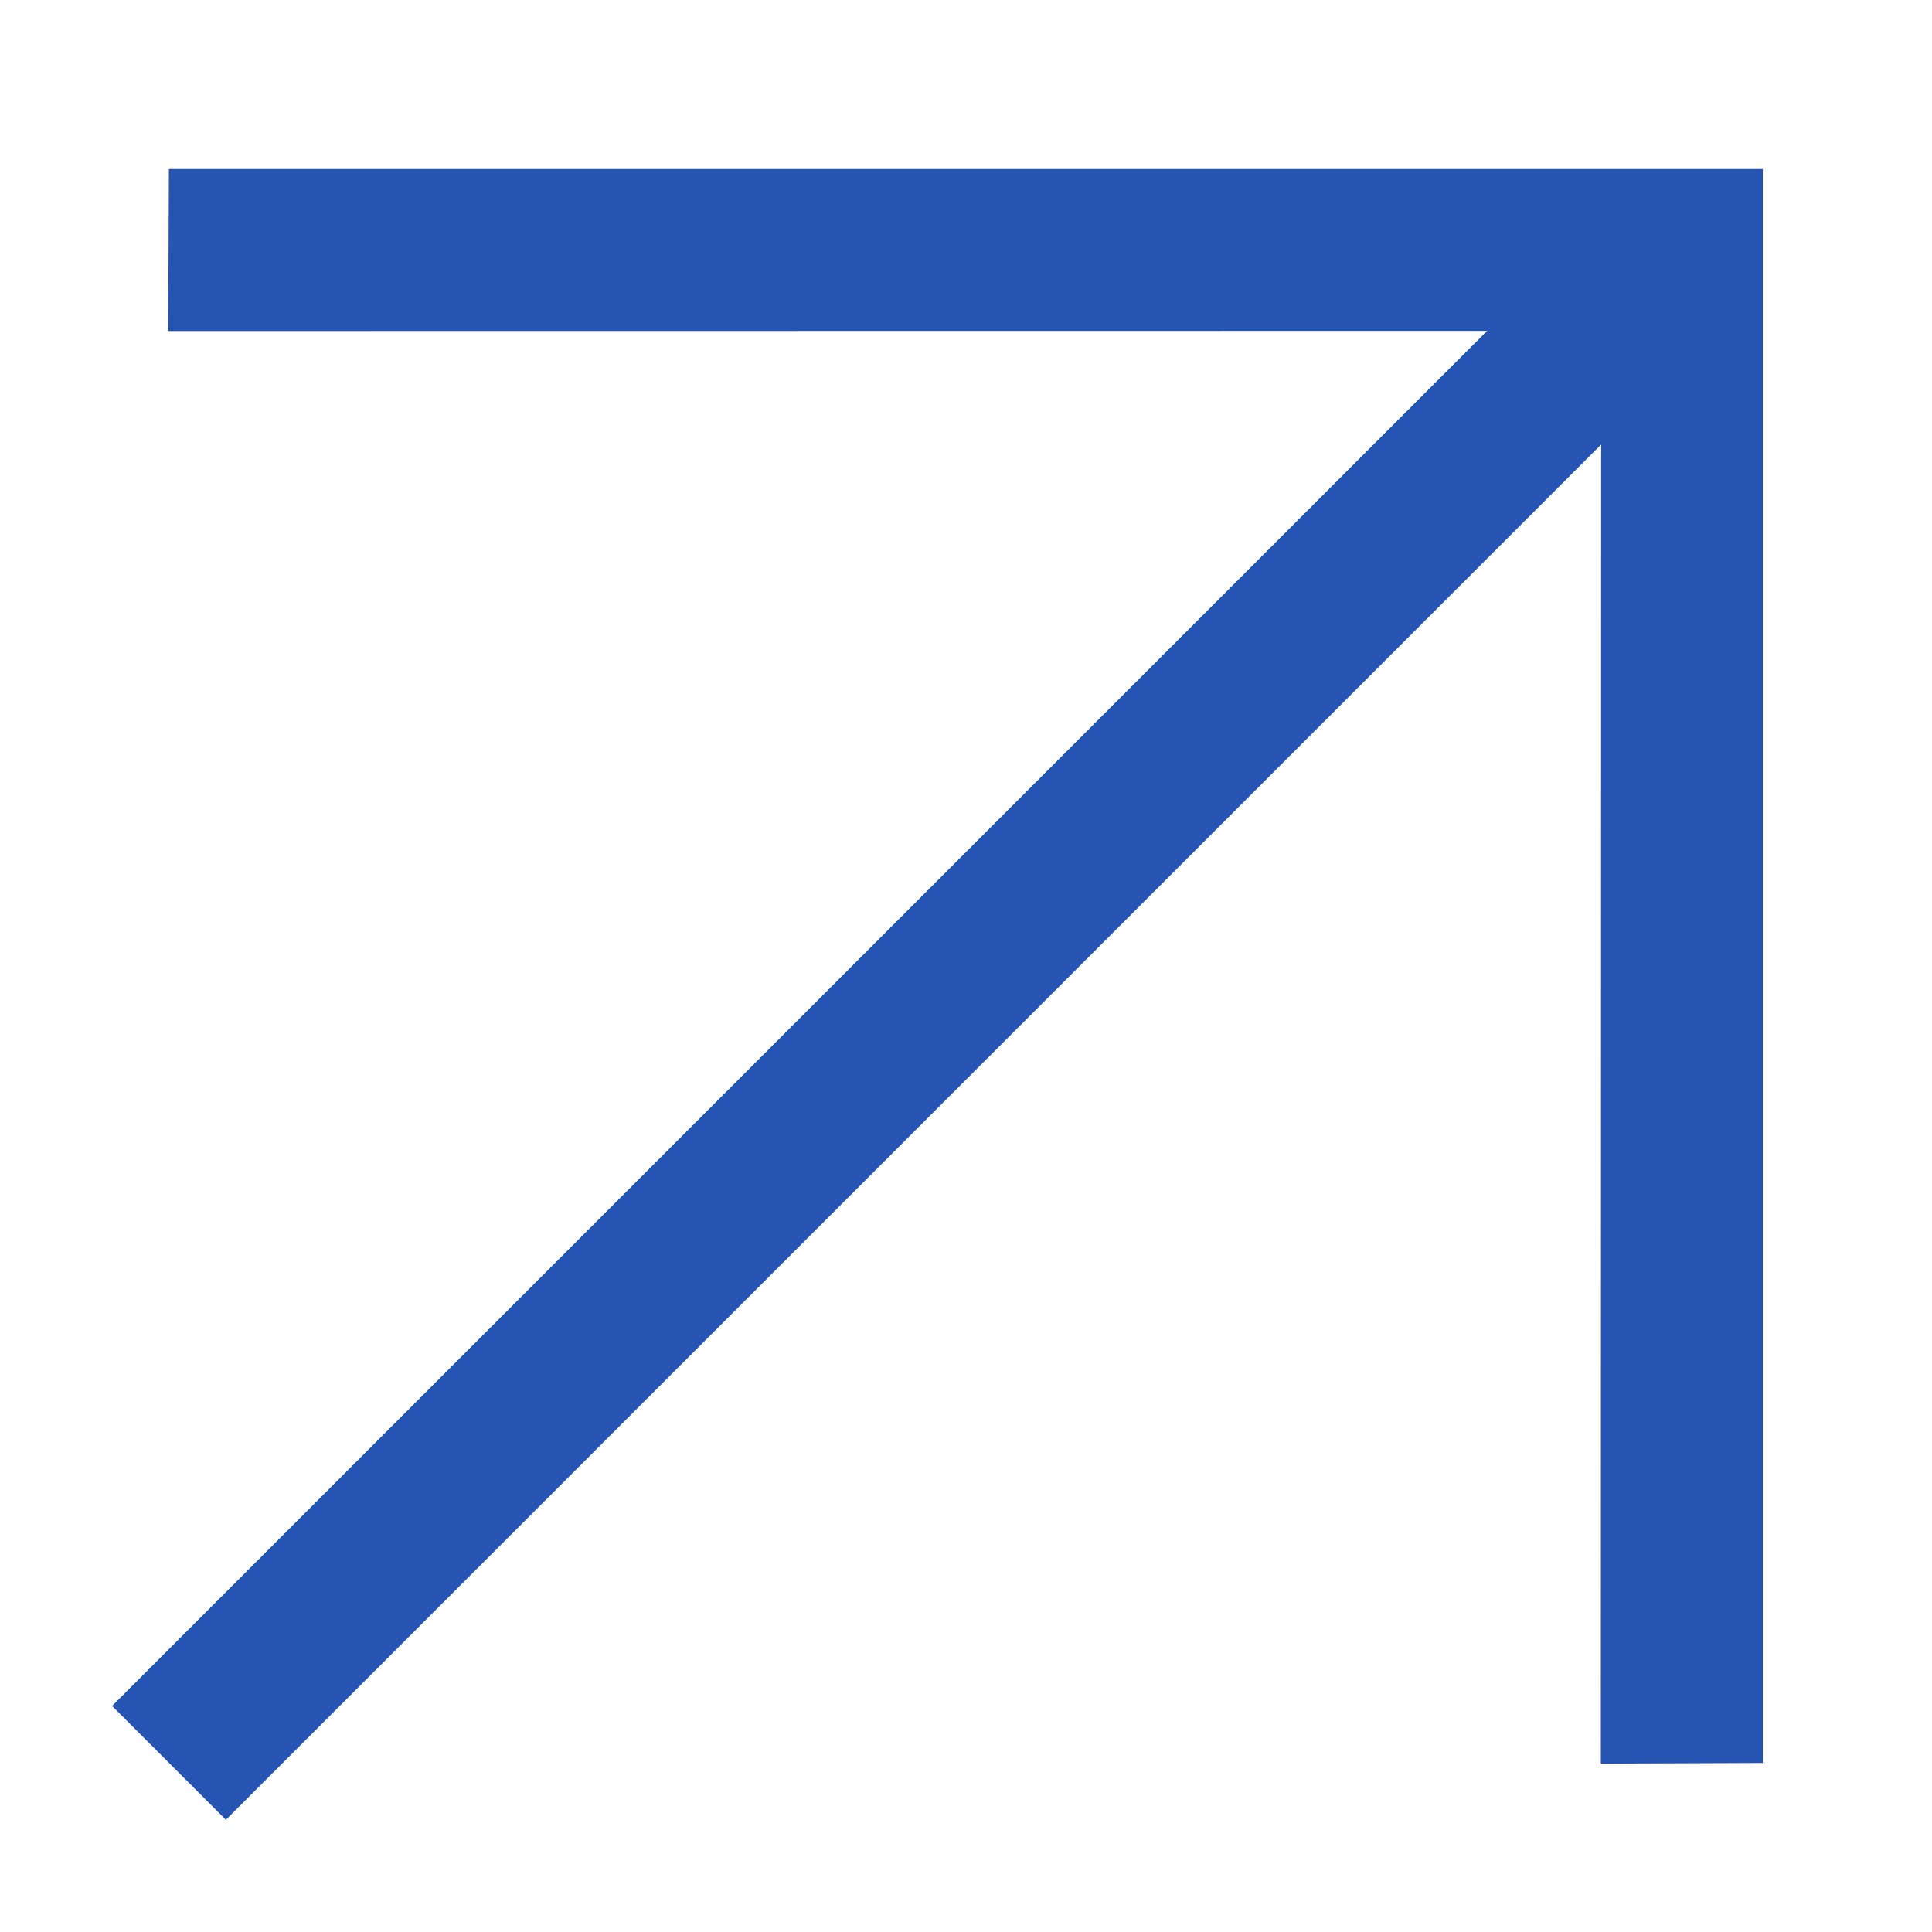
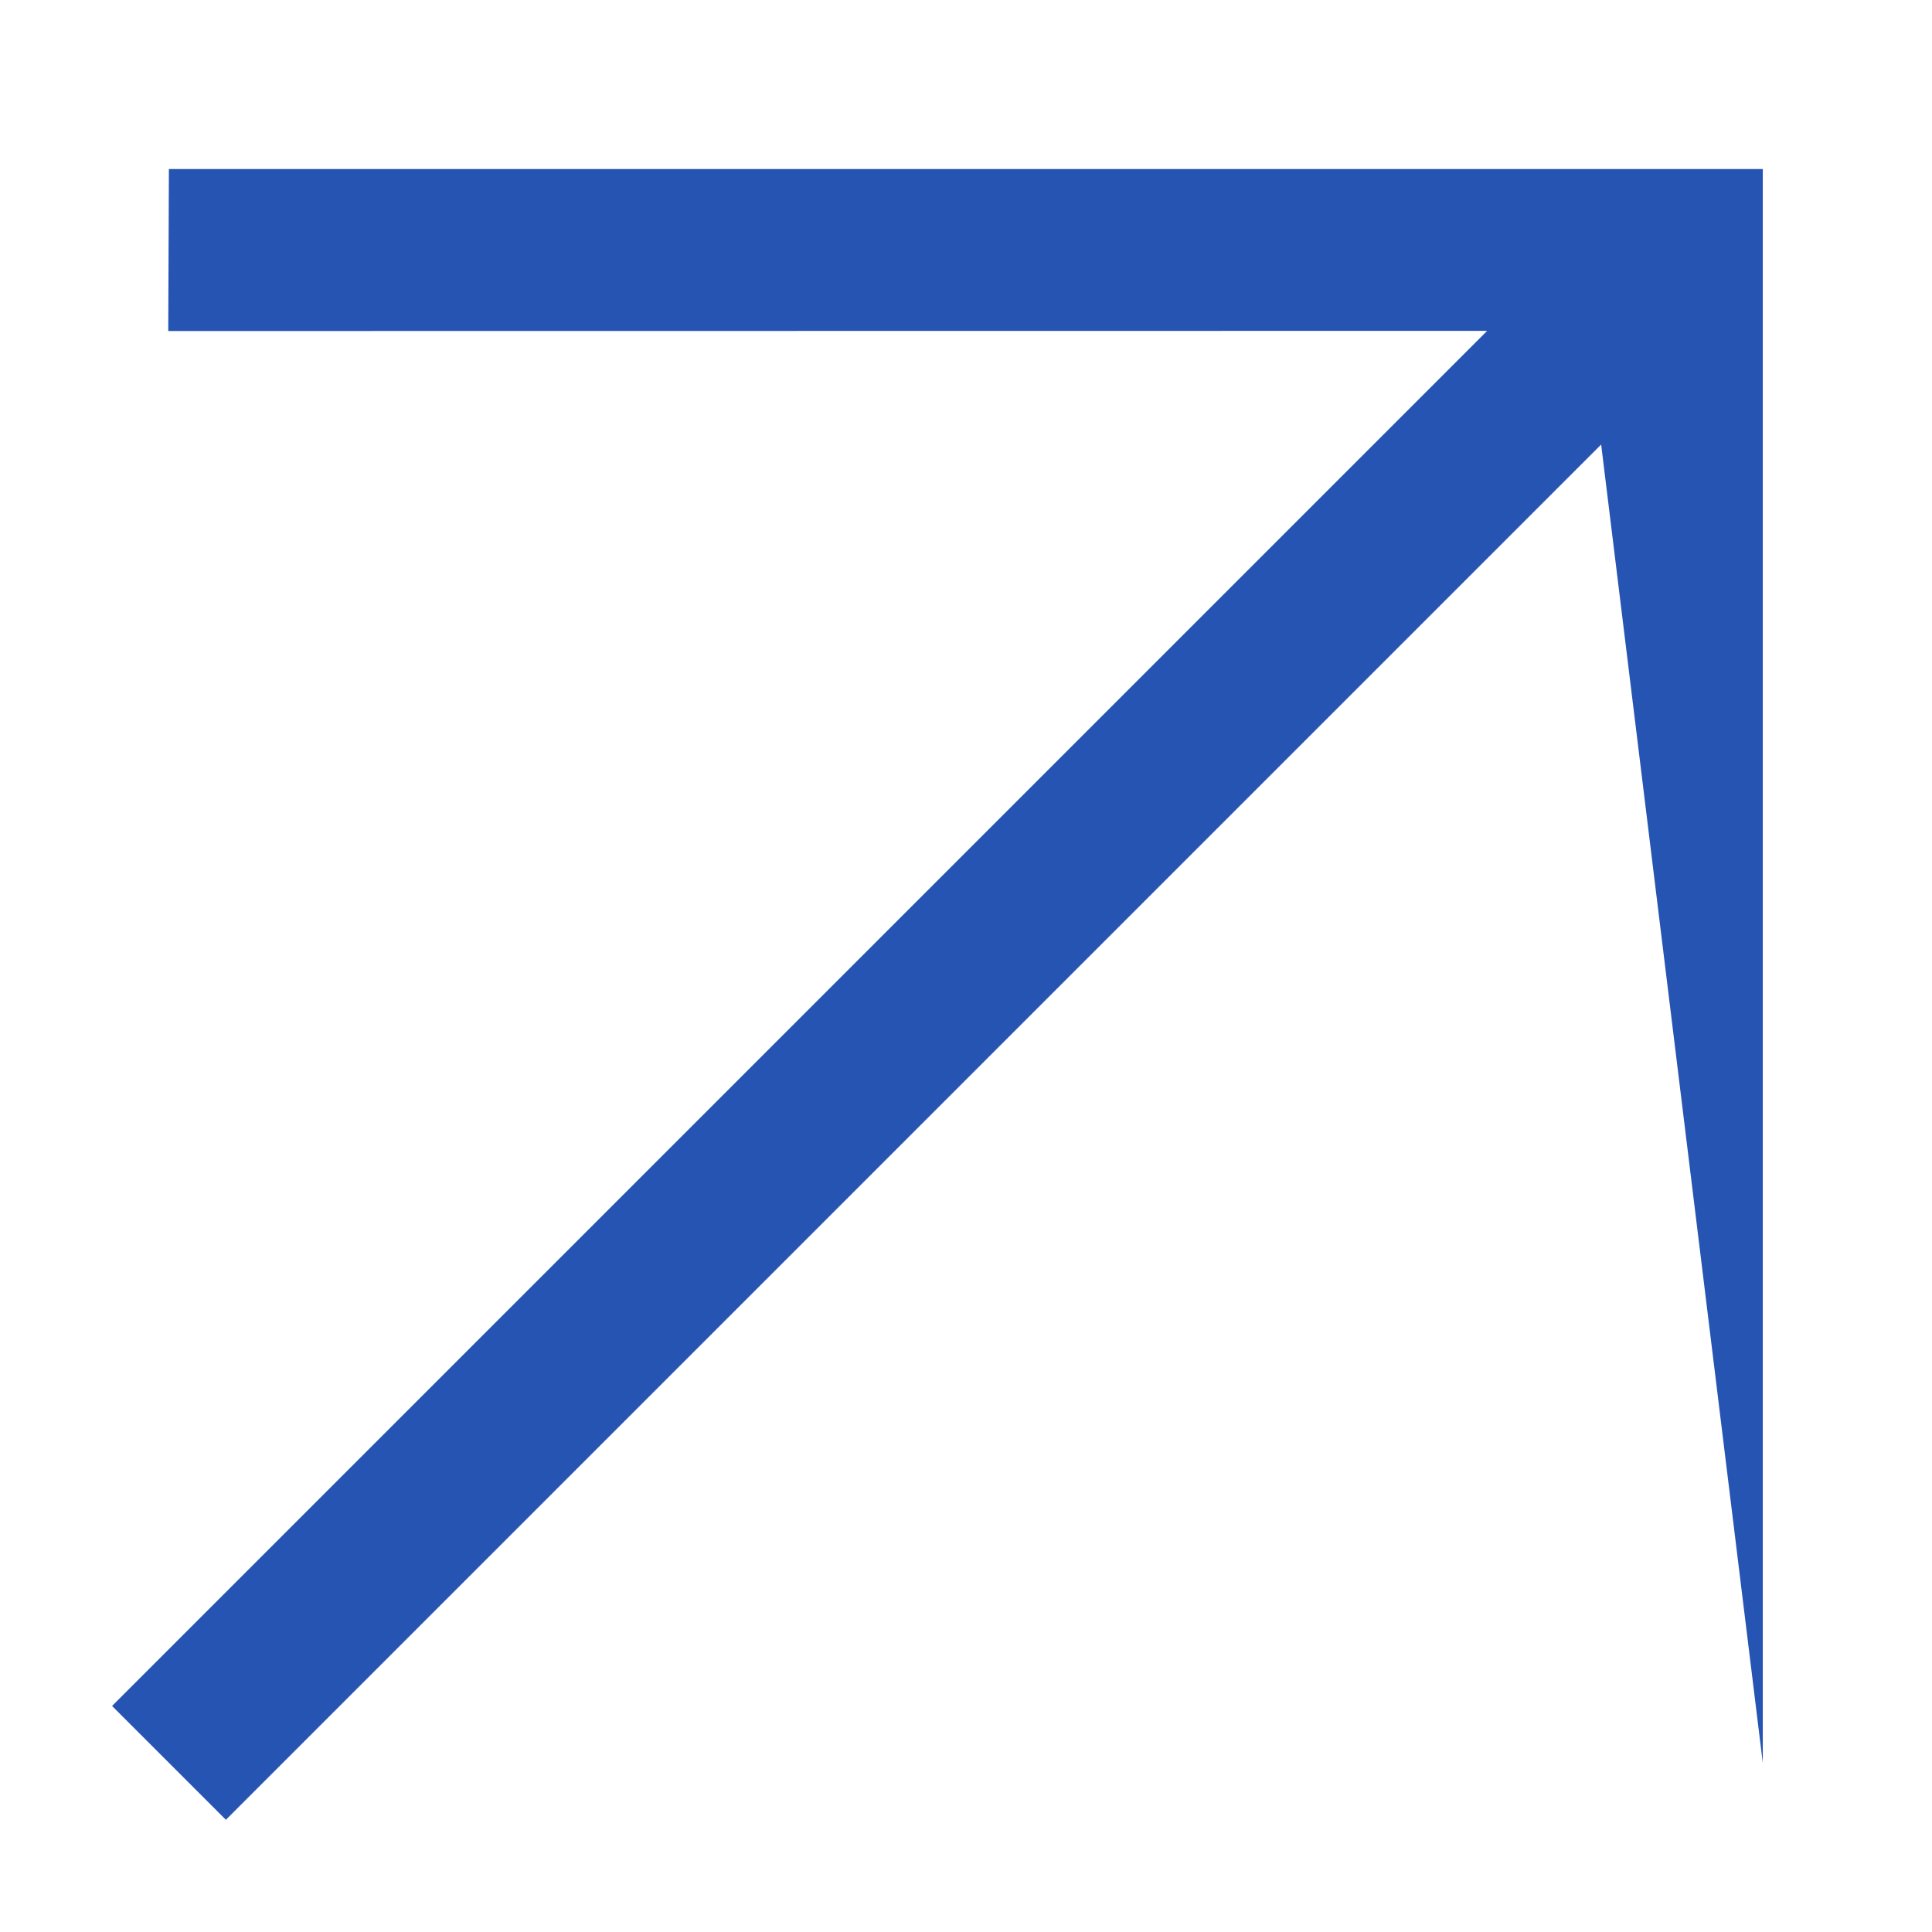
<svg xmlns="http://www.w3.org/2000/svg" width="12" height="12" viewBox="0 0 12 12" fill="none">
-   <path d="M9.237 2.055L1.045 2.056L1.049 1.05H10.949V10.95L9.943 10.954L9.945 2.761L1.403 11.303L0.696 10.596L9.237 2.055Z" fill="#2654B2" />
+   <path d="M9.237 2.055L1.045 2.056L1.049 1.05H10.949V10.95L9.945 2.761L1.403 11.303L0.696 10.596L9.237 2.055Z" fill="#2654B2" />
</svg>